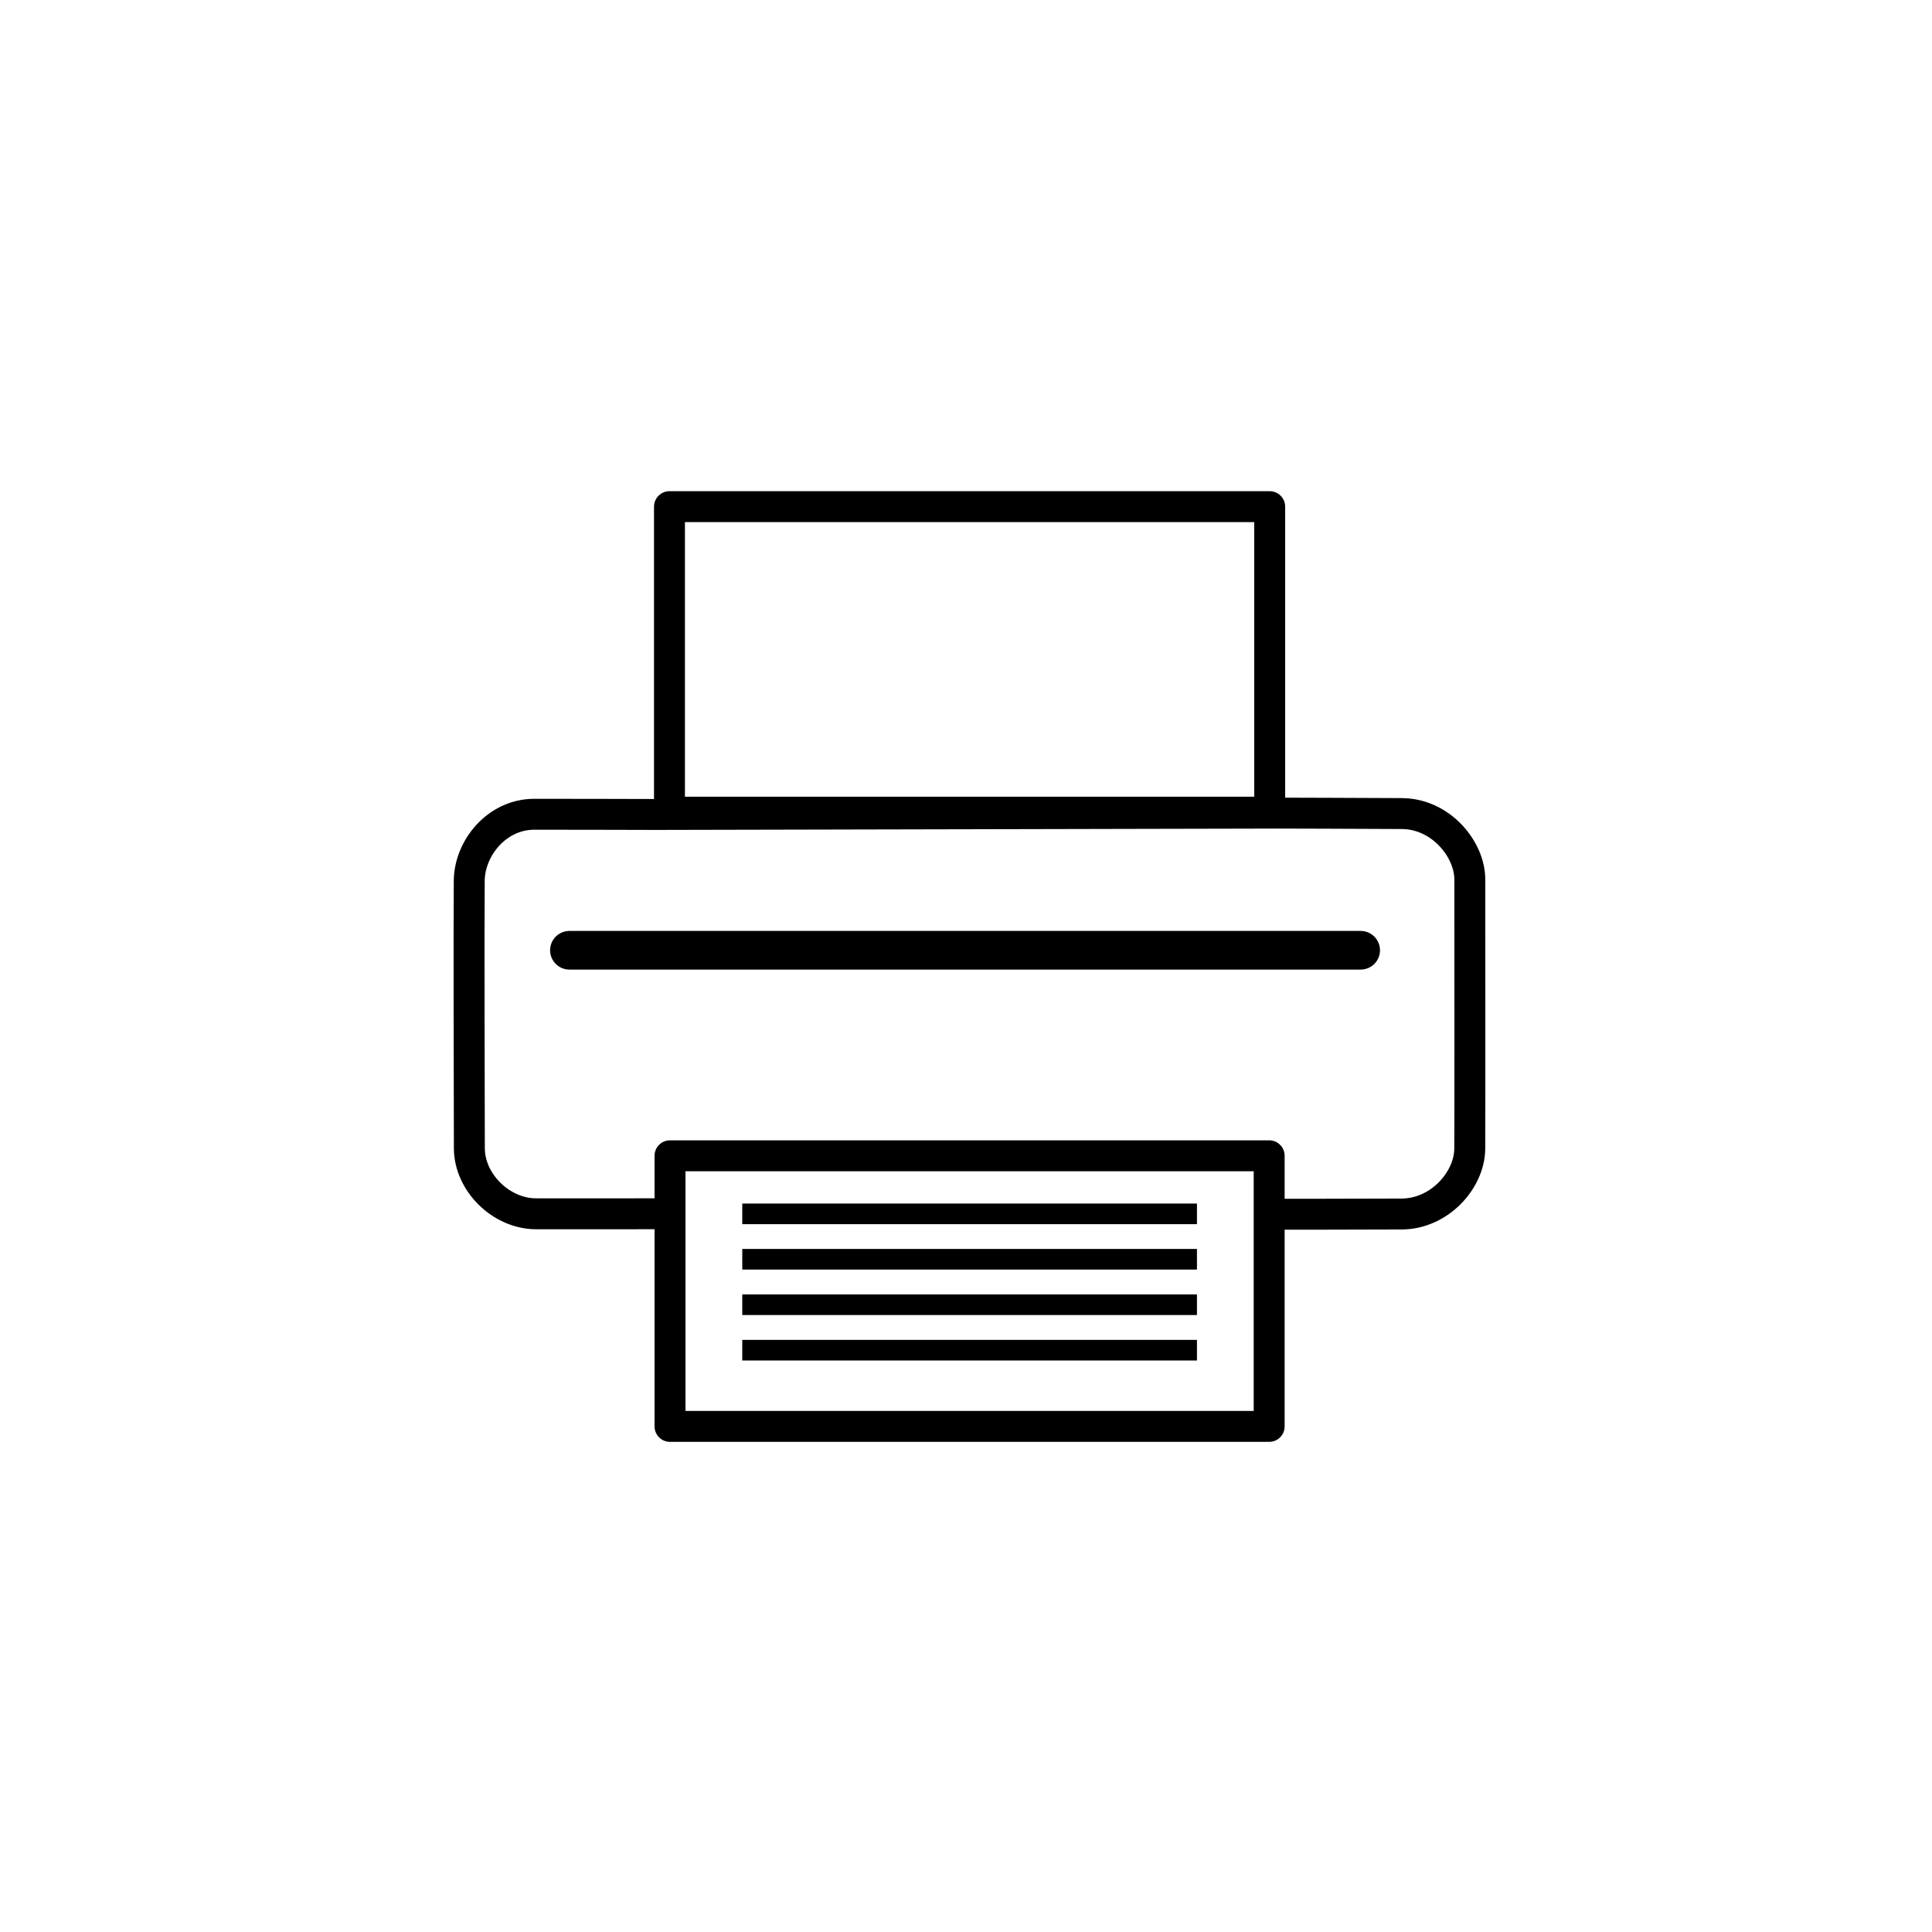
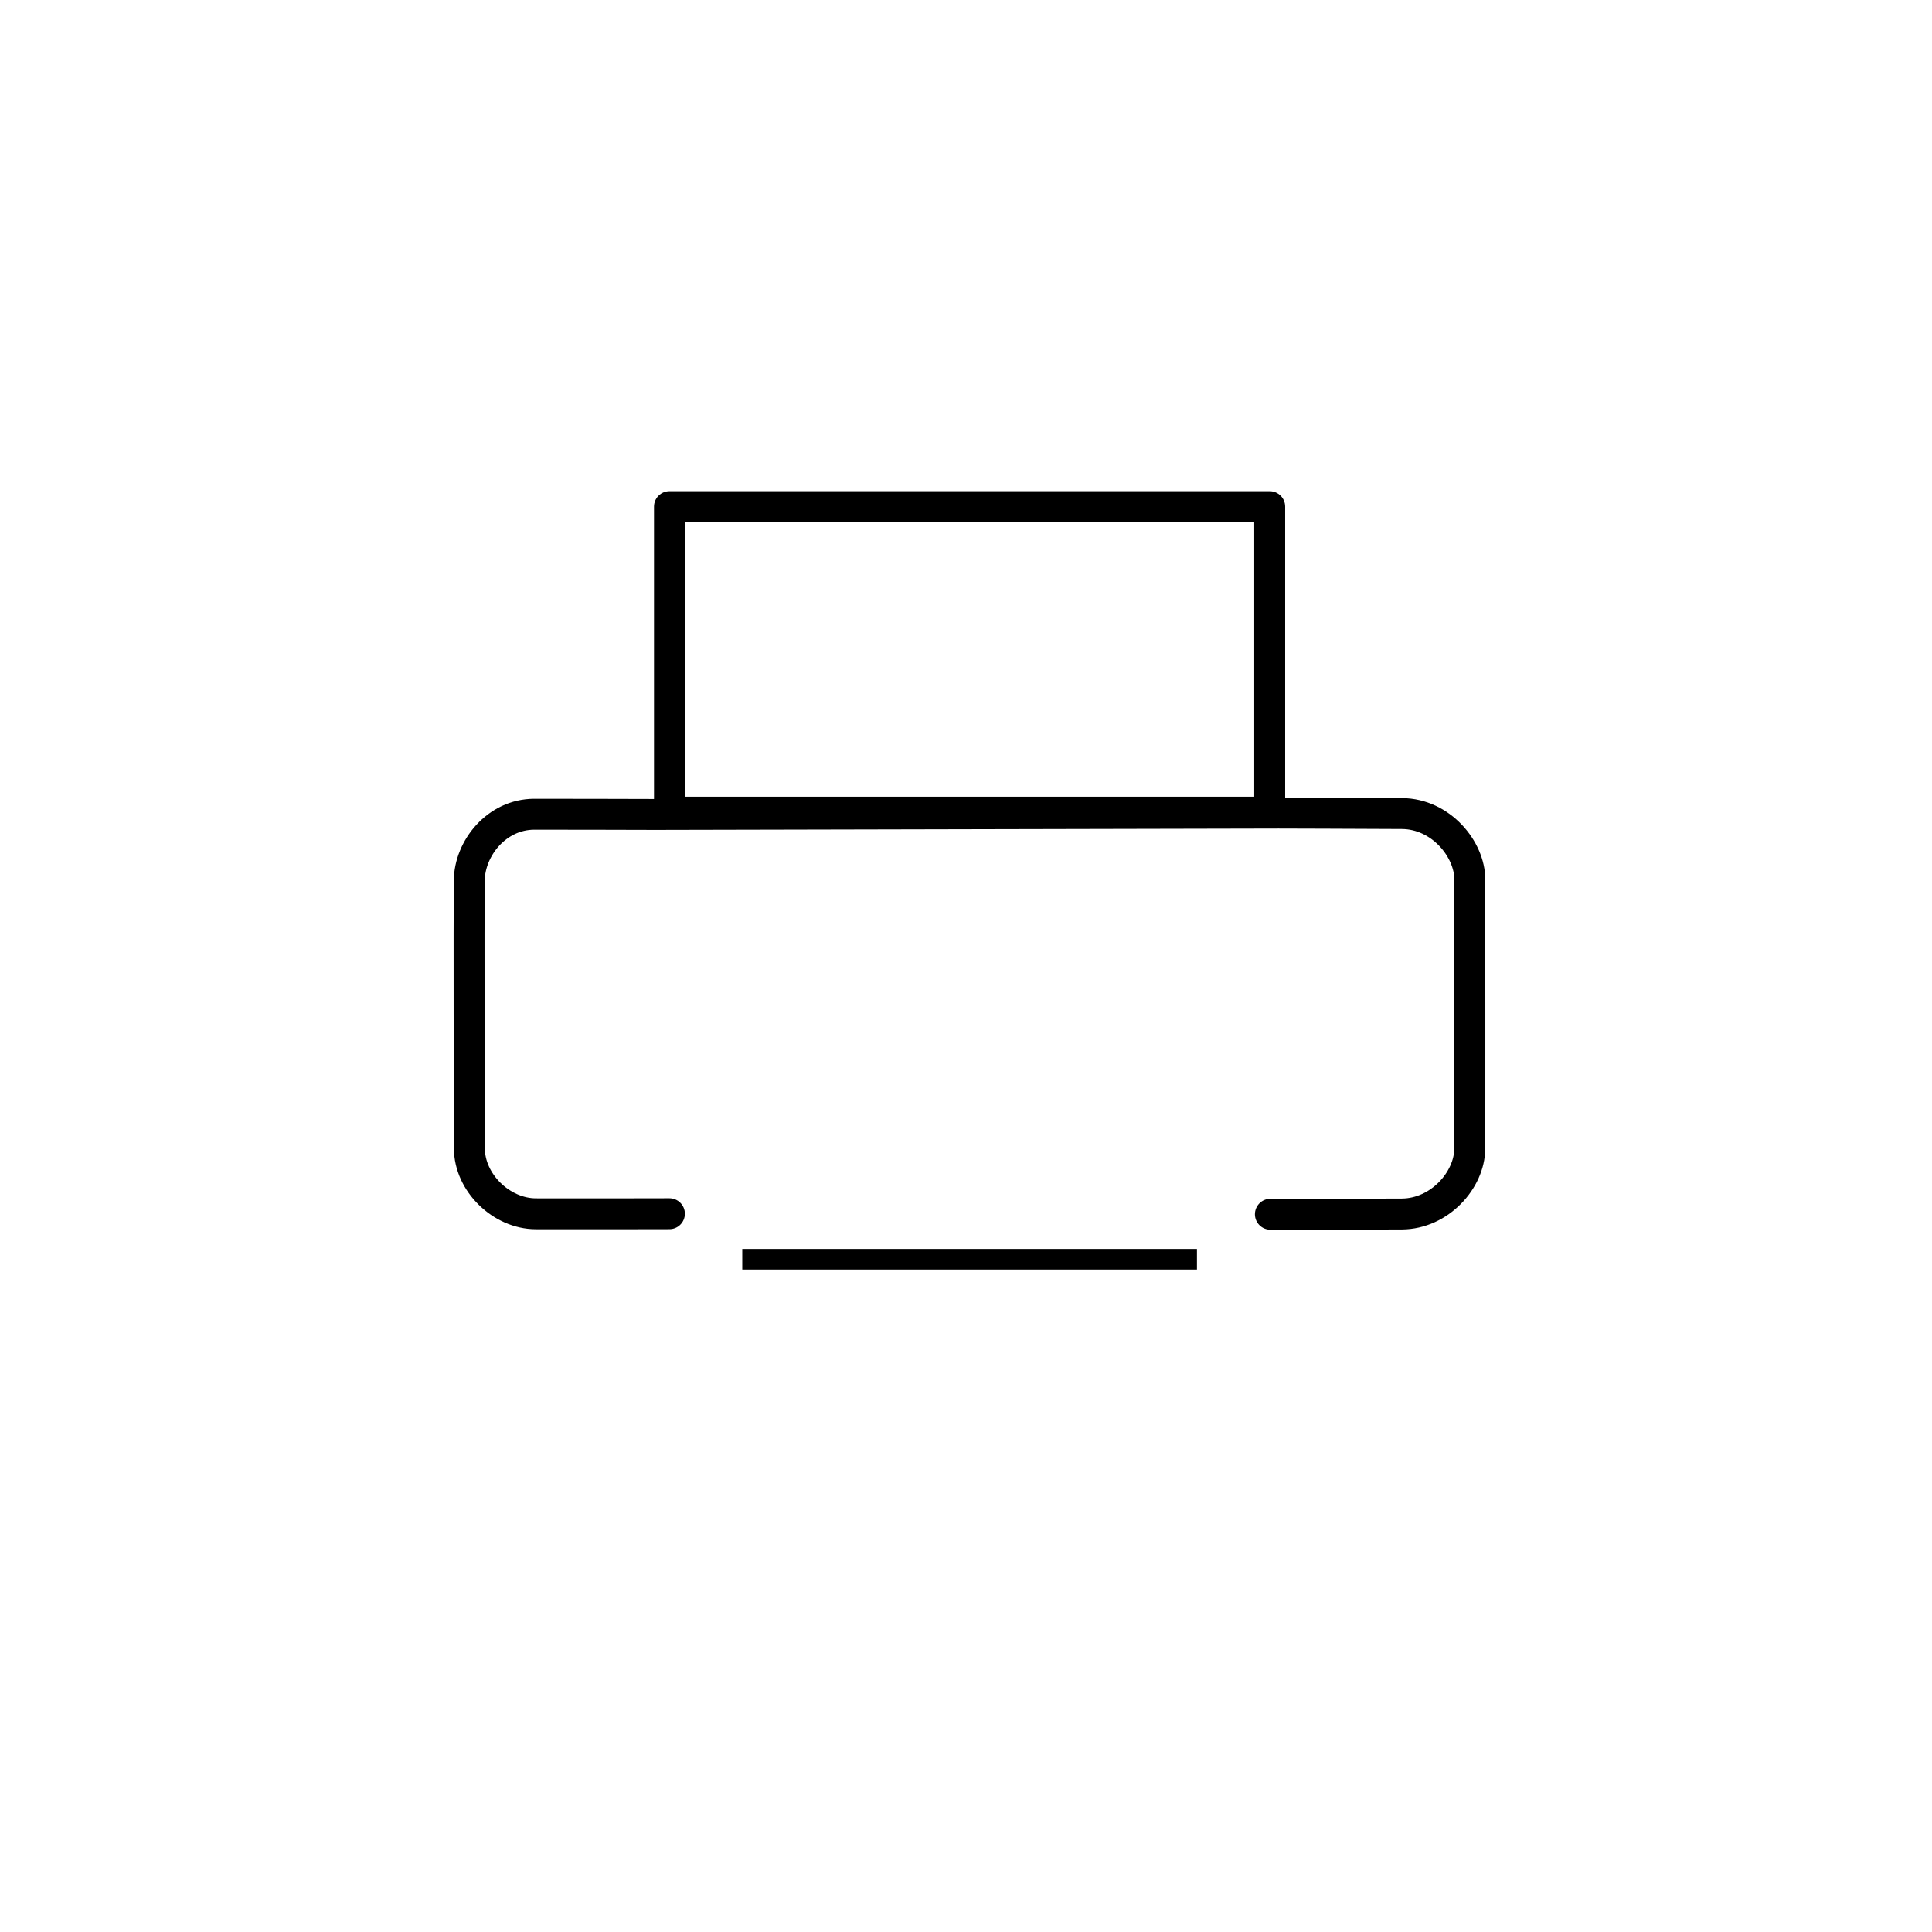
<svg xmlns="http://www.w3.org/2000/svg" width="750" height="750" version="1.0" viewBox="0 0 750 750">
  <g transform="matrix(5.054 0 0 5.061 -93.258 -91.269)" stroke-width="1.582">
    <g transform="translate(-527.55,-379)" stroke-width="1.582">
      <g transform="matrix(.527 0 0 .526 293.63 223.36)" fill="none" stroke="#000" stroke-width="3.006">
        <g stroke-linecap="round">
-           <rect x="576.54" y="498.72" width="87.326" height="39.464" stroke-linejoin="round" stroke-width="4.509" />
-           <path d="m561.88 468.75h115.32" stroke-width="5.636" />
          <rect x="576.46" y="404.06" width="87.482" height="44.549" stroke-linejoin="round" stroke-width="4.509" />
        </g>
        <g stroke-width="3.006">
-           <path d="m587.07 527.07h66.27" />
-           <path d="m587.07 520.44h66.27" />
          <path d="m587.07 513.81h66.27" />
-           <path d="m587.07 507.19h66.27" />
        </g>
        <path d="m576.45 507.17s-13.081 0.032-19.481 9e-3c-5.006-0.018-9.66-4.531-9.675-9.552-0.017-5.836-0.08-33.305-0.016-39.039 0.052-4.707 3.98-9.657 9.473-9.671 3.125-8e-3 17.679 0.032 17.679 0.032l90.813-0.199s12.246 0.031 17.966 0.067 9.9 5.226 9.9 9.606 0.028 34.996-6e-3 39.268c-0.036 4.579-4.392 9.484-9.895 9.52-4.888 0.032-19.164 0.036-19.164 0.036" stroke-linecap="round" stroke-width="4.509" />
      </g>
    </g>
  </g>
</svg>